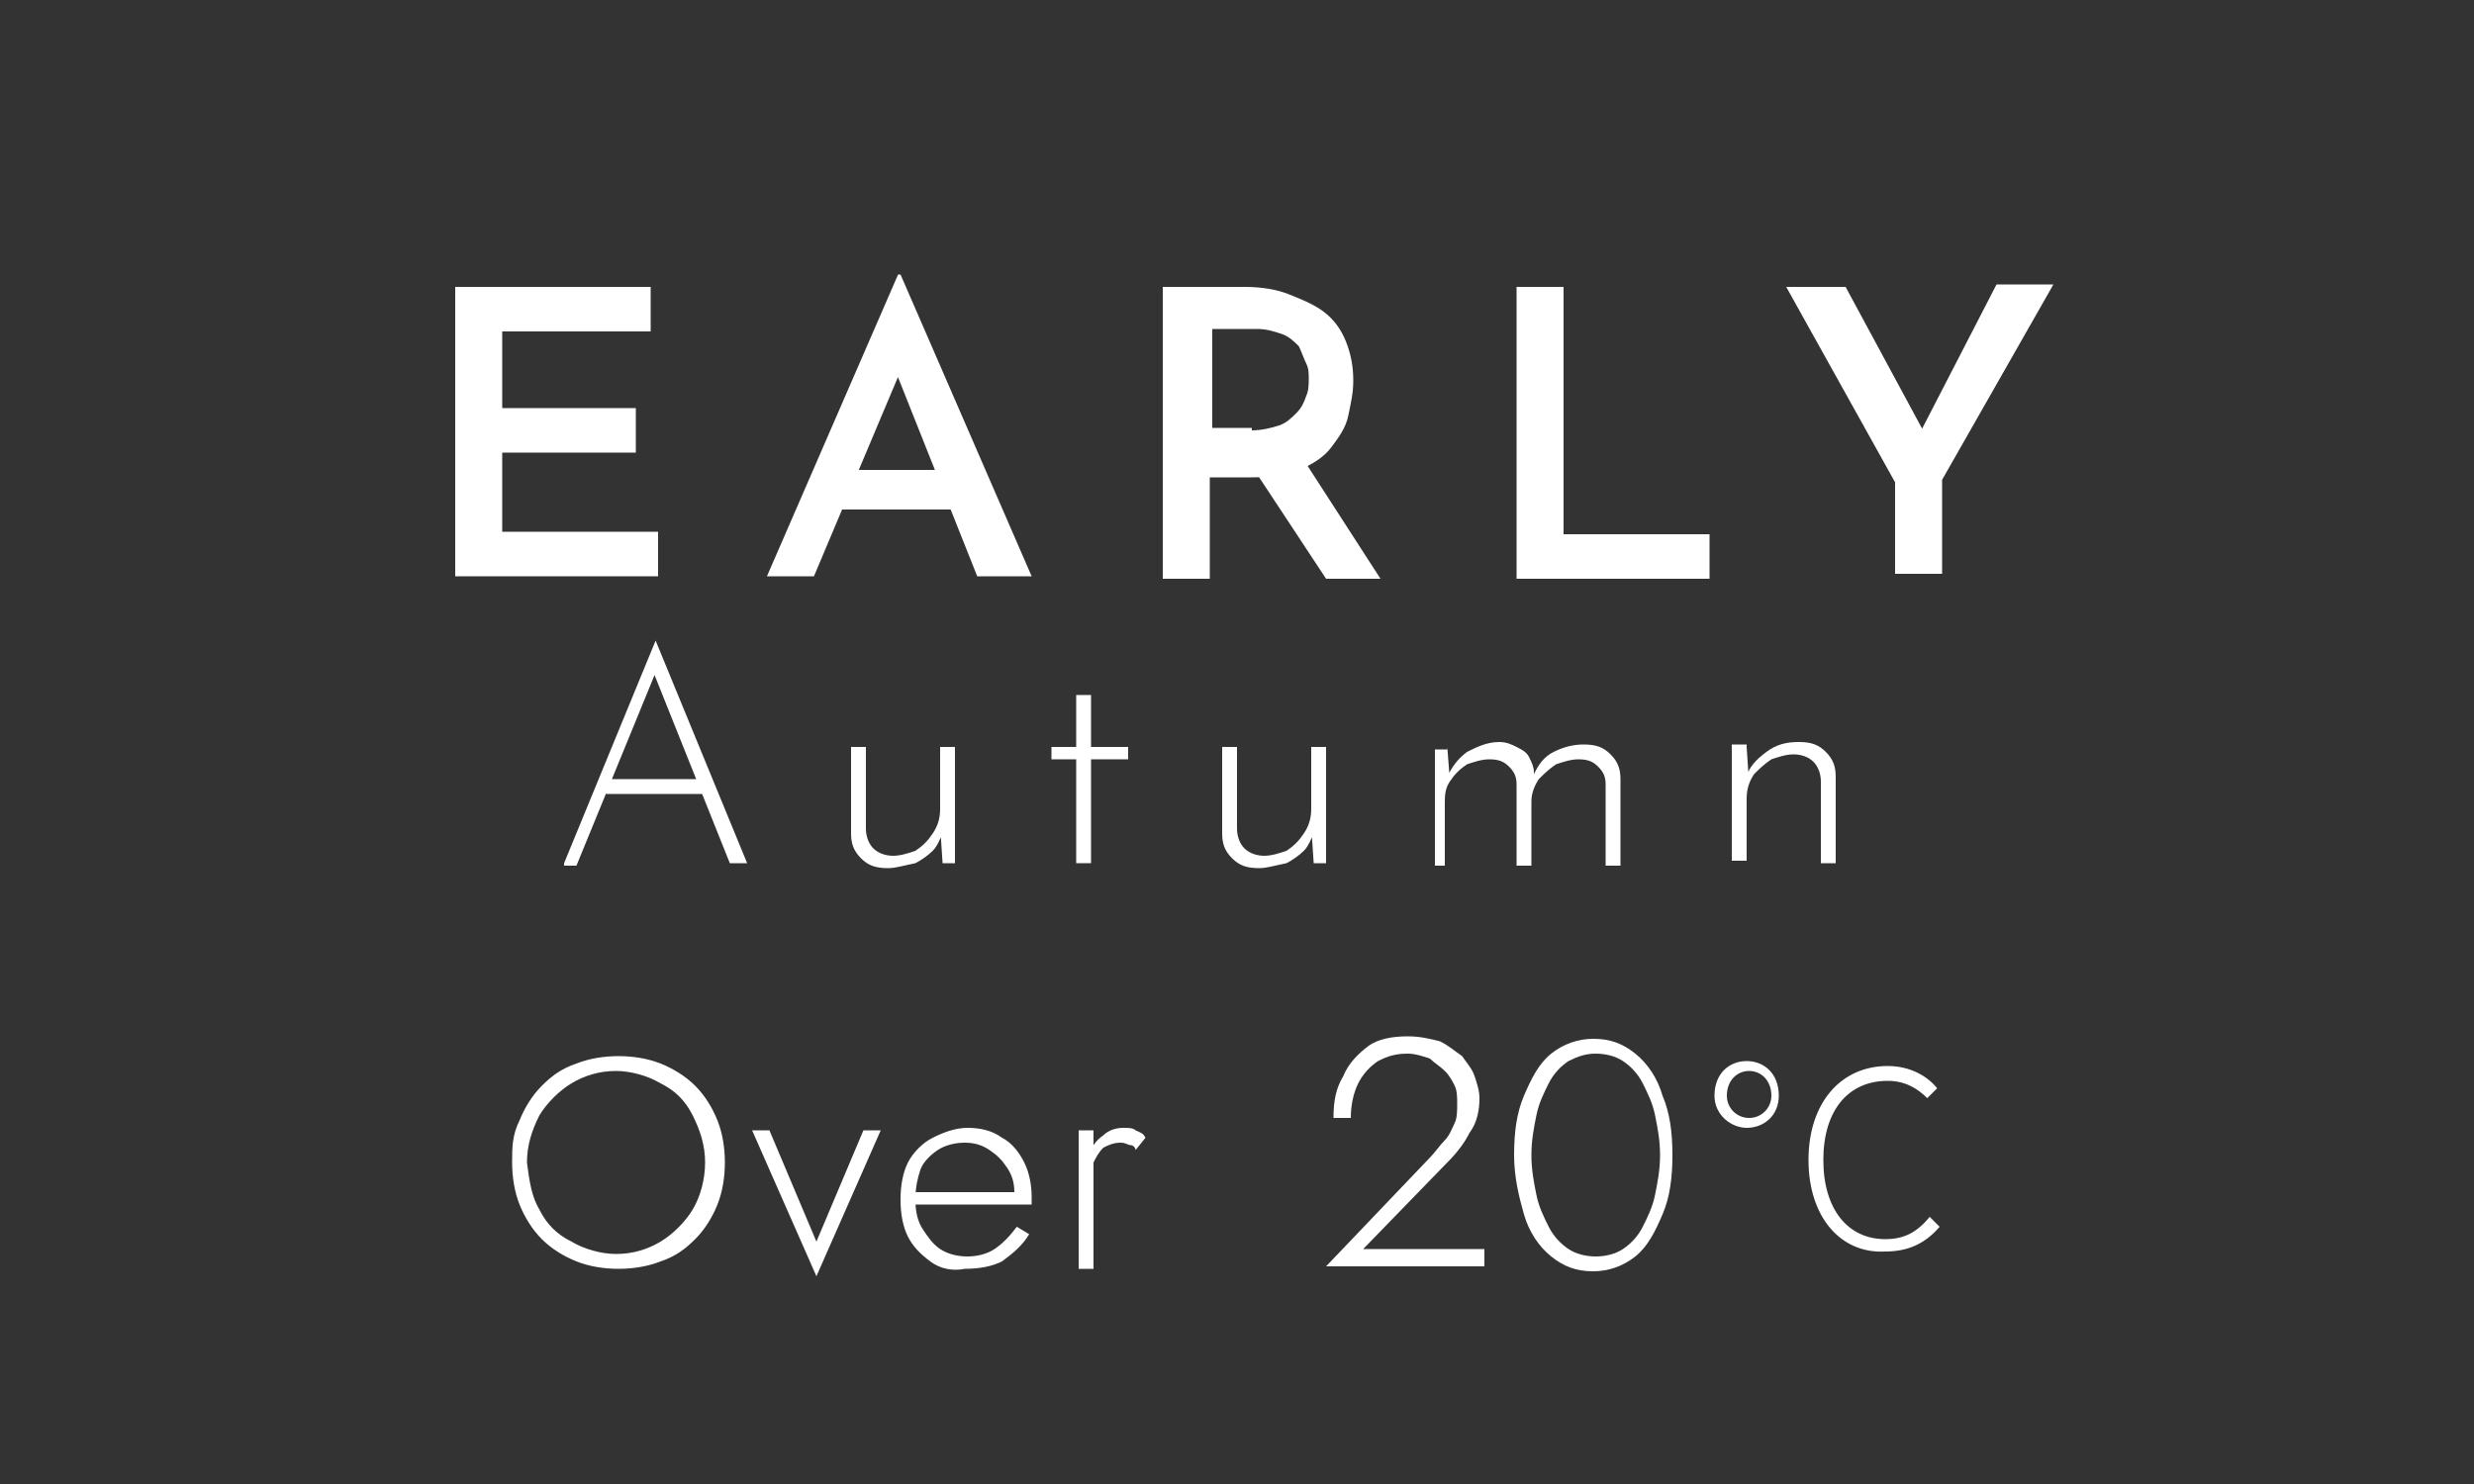
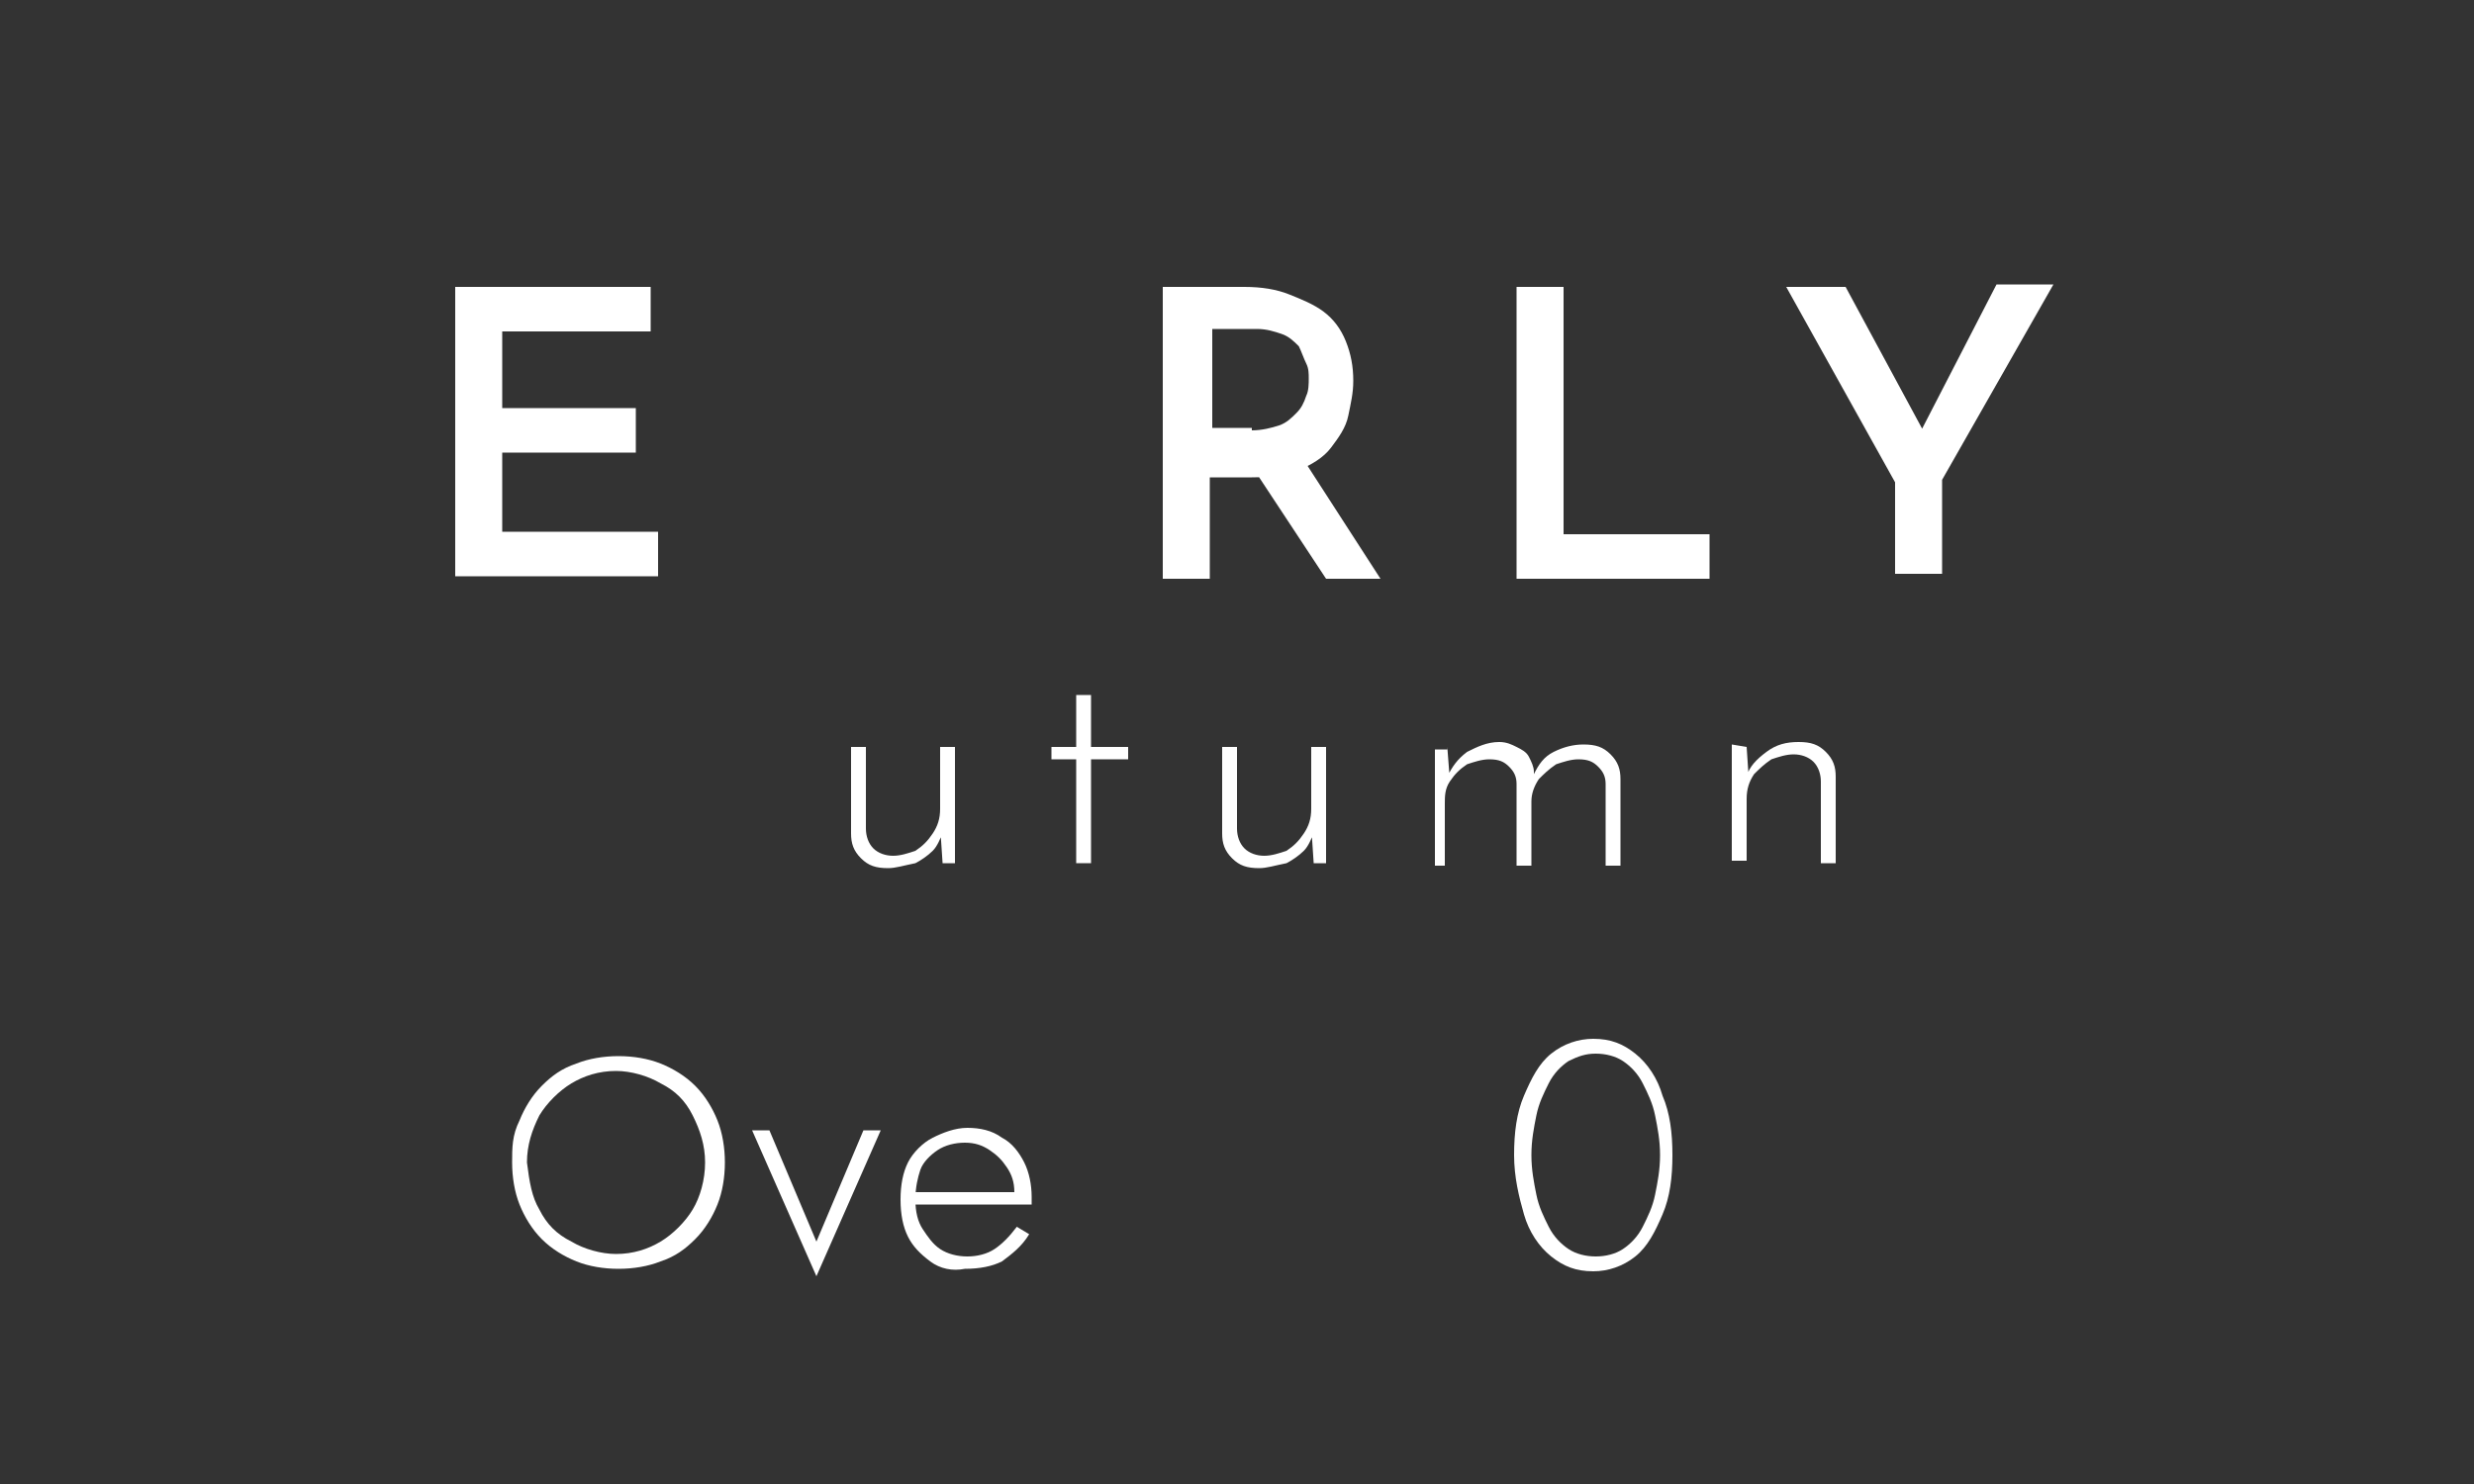
<svg xmlns="http://www.w3.org/2000/svg" version="1.1" id="レイヤー_1" x="0px" y="0px" viewBox="0 0 100 60" style="enable-background:new 0 0 100 60;" xml:space="preserve">
  <rect x="0" y="0" width="100" height="60" fill="#333333" stroke="none" />
  <style type="text/css">
	.st0{fill:#FFFFFF;}
</style>
  <g>
    <g>
      <path class="st0" d="M18.3,11.6h8v1.8h-6v3.1h5.4v1.8h-5.4v3.2h6.3v1.8h-8.2V11.6z" />
-       <path class="st0" d="M31,23.3l5.3-12.2h0.1l5.3,12.2h-2.2L35.8,14l1.4-0.9l-4.3,10.2H31z M34.4,19h4.1l0.7,1.6h-5.3L34.4,19z" />
      <path class="st0" d="M50.3,11.6c0.7,0,1.3,0.1,1.8,0.3s1,0.4,1.4,0.7s0.7,0.7,0.9,1.2c0.2,0.5,0.3,1,0.3,1.6    c0,0.5-0.1,0.9-0.2,1.4s-0.4,0.9-0.7,1.3c-0.3,0.4-0.8,0.7-1.3,0.9c-0.5,0.2-1.2,0.3-1.9,0.3h-1.7v4.1h-1.9V11.6H50.3z M50.6,17.4    c0.4,0,0.8-0.1,1.1-0.2c0.3-0.1,0.5-0.3,0.7-0.5c0.2-0.2,0.3-0.4,0.4-0.7c0.1-0.2,0.1-0.5,0.1-0.7c0-0.2,0-0.4-0.1-0.6    c-0.1-0.2-0.2-0.5-0.3-0.7c-0.2-0.2-0.4-0.4-0.7-0.5c-0.3-0.1-0.6-0.2-1-0.2h-1.8v4H50.6z M52.7,18.6l3.1,4.8h-2.2l-3.1-4.7    L52.7,18.6z" />
      <path class="st0" d="M61.3,11.6h1.9v10h5.9v1.8h-7.8V11.6z" />
      <path class="st0" d="M76.6,19.5l-4.4-7.9h2.4l3.4,6.3l-0.6,0l3.3-6.4H83l-4.5,7.9v3.8h-1.9V19.5z" />
    </g>
  </g>
  <g>
    <g>
-       <path class="st0" d="M22.8,34.9l3.7-9h0l3.7,9h-0.7l-3.2-8l0.4-0.2l-3.4,8.3H22.8z M24.6,31.5h3.9l0.2,0.6h-4.2L24.6,31.5z" />
      <path class="st0" d="M35.9,35.1c-0.5,0-0.8-0.1-1.1-0.4c-0.3-0.3-0.4-0.6-0.4-1v-3.5h0.6v3.3c0,0.3,0.1,0.6,0.3,0.8    c0.2,0.2,0.5,0.3,0.8,0.3c0.3,0,0.6-0.1,0.9-0.2c0.3-0.2,0.5-0.4,0.7-0.7s0.3-0.6,0.3-1v-2.5h0.6v4.7h-0.5l-0.1-1.5l0.1,0.3    c-0.1,0.2-0.2,0.5-0.4,0.7s-0.5,0.4-0.7,0.5C36.5,35,36.2,35.1,35.9,35.1z" />
      <path class="st0" d="M43.5,28.1h0.6v2.1h1.5v0.5h-1.5v4.2h-0.6v-4.2h-1v-0.5h1V28.1z" />
      <path class="st0" d="M50.9,35.1c-0.5,0-0.8-0.1-1.1-0.4c-0.3-0.3-0.4-0.6-0.4-1v-3.5h0.6v3.3c0,0.3,0.1,0.6,0.3,0.8    c0.2,0.2,0.5,0.3,0.8,0.3c0.3,0,0.6-0.1,0.9-0.2c0.3-0.2,0.5-0.4,0.7-0.7s0.3-0.6,0.3-1v-2.5h0.6v4.7h-0.5l-0.1-1.5l0.1,0.3    c-0.1,0.2-0.2,0.5-0.4,0.7s-0.5,0.4-0.7,0.5C51.5,35,51.2,35.1,50.9,35.1z" />
      <path class="st0" d="M58.5,30.2l0.1,1.3l-0.1-0.1c0.2-0.4,0.4-0.7,0.8-1c0.4-0.2,0.8-0.4,1.3-0.4c0.3,0,0.5,0.1,0.7,0.2    c0.2,0.1,0.4,0.2,0.5,0.4c0.1,0.2,0.2,0.4,0.2,0.6L62,31.3c0.2-0.4,0.4-0.7,0.8-0.9s0.8-0.3,1.2-0.3c0.5,0,0.8,0.1,1.1,0.4    s0.4,0.6,0.4,1v3.5h-0.6v-3.3c0-0.3-0.1-0.5-0.3-0.7c-0.2-0.2-0.4-0.3-0.8-0.3c-0.3,0-0.6,0.1-0.9,0.2c-0.3,0.2-0.5,0.4-0.7,0.6    c-0.2,0.3-0.3,0.6-0.3,0.9v2.6h-0.6v-3.3c0-0.3-0.1-0.5-0.3-0.7c-0.2-0.2-0.4-0.3-0.8-0.3c-0.3,0-0.6,0.1-0.9,0.2    c-0.3,0.2-0.5,0.4-0.7,0.7c-0.2,0.3-0.2,0.6-0.2,0.9v2.5H58v-4.7H58.5z" />
-       <path class="st0" d="M70.6,30.2l0.1,1.5l-0.1-0.3c0.1-0.4,0.4-0.7,0.8-1s0.8-0.4,1.3-0.4c0.5,0,0.8,0.1,1.1,0.4s0.4,0.6,0.4,1v3.5    h-0.6v-3.3c0-0.3-0.1-0.6-0.3-0.8s-0.5-0.3-0.8-0.3c-0.3,0-0.6,0.1-0.9,0.2c-0.3,0.2-0.5,0.4-0.7,0.6c-0.2,0.3-0.3,0.6-0.3,1v2.5    h-0.6v-4.7H70.6z" />
+       <path class="st0" d="M70.6,30.2l0.1,1.5l-0.1-0.3c0.1-0.4,0.4-0.7,0.8-1s0.8-0.4,1.3-0.4c0.5,0,0.8,0.1,1.1,0.4s0.4,0.6,0.4,1v3.5    h-0.6v-3.3c0-0.3-0.1-0.6-0.3-0.8s-0.5-0.3-0.8-0.3c-0.3,0-0.6,0.1-0.9,0.2c-0.3,0.2-0.5,0.4-0.7,0.6c-0.2,0.3-0.3,0.6-0.3,1v2.5    h-0.6v-4.7z" />
    </g>
  </g>
  <g>
-     <path class="st0" d="M57.8,46.8c0.2-0.2,0.4-0.5,0.6-0.7c0.2-0.2,0.3-0.5,0.4-0.7c0.1-0.2,0.1-0.5,0.1-0.8c0-0.2,0-0.5-0.1-0.7   c-0.1-0.2-0.2-0.4-0.4-0.6c-0.2-0.2-0.4-0.3-0.6-0.5c-0.3-0.1-0.6-0.2-0.9-0.2c-0.5,0-0.8,0.1-1.2,0.3c-0.3,0.2-0.6,0.5-0.8,0.9   c-0.2,0.4-0.3,0.9-0.3,1.4h-0.7c0-0.7,0.1-1.2,0.4-1.7c0.2-0.5,0.6-0.9,1-1.2c0.4-0.3,1-0.4,1.6-0.4c0.5,0,0.9,0.1,1.3,0.2   c0.4,0.2,0.6,0.4,0.9,0.6c0.2,0.3,0.4,0.5,0.5,0.8c0.1,0.3,0.2,0.6,0.2,0.9c0,0.5-0.1,1-0.4,1.4c-0.2,0.4-0.5,0.8-0.9,1.2l-3.4,3.5   h4.9v0.7h-6.4L57.8,46.8z" />
    <path class="st0" d="M61.6,44.3c0.3-0.7,0.6-1.3,1.1-1.7c0.5-0.4,1.1-0.6,1.7-0.6c0.7,0,1.2,0.2,1.7,0.6c0.5,0.4,0.9,1,1.1,1.7   c0.3,0.7,0.4,1.5,0.4,2.4s-0.1,1.7-0.4,2.4c-0.3,0.7-0.6,1.3-1.1,1.7c-0.5,0.4-1.1,0.6-1.7,0.6c-0.7,0-1.2-0.2-1.7-0.6   c-0.5-0.4-0.9-1-1.1-1.7s-0.4-1.5-0.4-2.4S61.3,45,61.6,44.3z M62.1,48.3c0.1,0.5,0.3,0.9,0.5,1.3s0.5,0.7,0.8,0.9   c0.3,0.2,0.7,0.3,1.1,0.3c0.4,0,0.8-0.1,1.1-0.3c0.3-0.2,0.6-0.5,0.8-0.9s0.4-0.8,0.5-1.3c0.1-0.5,0.2-1,0.2-1.6   c0-0.6-0.1-1.1-0.2-1.6c-0.1-0.5-0.3-0.9-0.5-1.3s-0.5-0.7-0.8-0.9c-0.3-0.2-0.7-0.3-1.1-0.3c-0.4,0-0.7,0.1-1.1,0.3   c-0.3,0.2-0.6,0.5-0.8,0.9s-0.4,0.8-0.5,1.3s-0.2,1-0.2,1.6C61.9,47.3,62,47.8,62.1,48.3z" />
-     <path class="st0" d="M69.3,44.3c0-0.9,0.6-1.4,1.3-1.4c0.7,0,1.3,0.5,1.3,1.4c0,0.8-0.6,1.3-1.3,1.3C70,45.6,69.3,45.1,69.3,44.3z    M71.6,44.3c0-0.6-0.4-1-0.9-1c-0.5,0-0.9,0.4-0.9,1c0,0.5,0.4,0.9,0.9,0.9C71.2,45.2,71.6,44.8,71.6,44.3z M73.1,46.9   c0-2.3,1.3-3.8,3.2-3.8c0.9,0,1.6,0.4,2,0.9l-0.4,0.4c-0.4-0.4-0.9-0.7-1.6-0.7c-1.6,0-2.6,1.2-2.6,3.2s1,3.2,2.5,3.2   c0.8,0,1.3-0.3,1.8-0.9l0.4,0.4c-0.6,0.7-1.3,1-2.2,1C74.4,50.7,73.1,49.2,73.1,46.9z" />
  </g>
  <g>
    <path class="st0" d="M21,45.3c0.2-0.5,0.5-1,0.9-1.4c0.4-0.4,0.8-0.7,1.4-0.9c0.5-0.2,1.1-0.3,1.7-0.3c0.6,0,1.2,0.1,1.7,0.3   c0.5,0.2,1,0.5,1.4,0.9c0.4,0.4,0.7,0.9,0.9,1.4c0.2,0.5,0.3,1.1,0.3,1.7s-0.1,1.2-0.3,1.7c-0.2,0.5-0.5,1-0.9,1.4   c-0.4,0.4-0.8,0.7-1.4,0.9c-0.5,0.2-1.1,0.3-1.7,0.3c-0.6,0-1.2-0.1-1.7-0.3c-0.5-0.2-1-0.5-1.4-0.9c-0.4-0.4-0.7-0.9-0.9-1.4   c-0.2-0.5-0.3-1.1-0.3-1.7S20.7,45.9,21,45.3z M21.8,48.9c0.3,0.6,0.7,1,1.3,1.3c0.5,0.3,1.2,0.5,1.8,0.5c0.7,0,1.3-0.2,1.8-0.5   c0.5-0.3,1-0.8,1.3-1.3s0.5-1.2,0.5-1.9c0-0.7-0.2-1.3-0.5-1.9s-0.7-1-1.3-1.3c-0.5-0.3-1.2-0.5-1.8-0.5c-0.7,0-1.3,0.2-1.8,0.5   s-1,0.8-1.3,1.3c-0.3,0.6-0.5,1.2-0.5,1.9C21.4,47.8,21.5,48.4,21.8,48.9z" />
    <path class="st0" d="M31.1,45.7l1.9,4.5l1.9-4.5h0.7L33,51.6l-2.6-5.9H31.1z" />
    <path class="st0" d="M37.6,51c-0.4-0.3-0.7-0.6-0.9-1c-0.2-0.4-0.3-0.9-0.3-1.5c0-0.6,0.1-1.1,0.3-1.5c0.2-0.4,0.6-0.8,1-1   c0.4-0.2,0.9-0.4,1.4-0.4c0.5,0,1,0.1,1.4,0.4c0.4,0.2,0.7,0.6,0.9,1c0.2,0.4,0.3,0.9,0.3,1.4c0,0,0,0.1,0,0.2s0,0.1,0,0.1h-4.9   v-0.5h4.4l-0.3,0.4c0,0,0-0.1,0.1-0.2c0-0.1,0-0.1,0-0.2c0-0.4-0.1-0.7-0.3-1s-0.4-0.5-0.7-0.7c-0.3-0.2-0.6-0.3-1-0.3   c-0.4,0-0.8,0.1-1.1,0.3c-0.3,0.2-0.6,0.5-0.7,0.8C37.1,47.6,37,48,37,48.5c0,0.5,0.1,0.9,0.3,1.2s0.4,0.6,0.7,0.8s0.7,0.3,1.1,0.3   c0.4,0,0.8-0.1,1.1-0.3c0.3-0.2,0.6-0.5,0.9-0.9l0.5,0.3c-0.3,0.5-0.7,0.8-1.1,1.1c-0.4,0.2-0.9,0.3-1.5,0.3   C38.5,51.4,38,51.3,37.6,51z" />
-     <path class="st0" d="M44.2,51.3h-0.6v-5.6h0.6V51.3z M45.7,46.3c-0.1,0-0.2-0.1-0.4-0.1c-0.3,0-0.5,0.1-0.7,0.2   c-0.2,0.2-0.3,0.4-0.4,0.6c-0.1,0.3-0.1,0.5-0.1,0.9h-0.3c0-0.4,0.1-0.8,0.2-1.2c0.1-0.3,0.3-0.6,0.6-0.8c0.2-0.2,0.5-0.3,0.8-0.3   c0.2,0,0.4,0,0.5,0.1c0.2,0.1,0.3,0.1,0.4,0.3l-0.4,0.5C45.9,46.4,45.8,46.3,45.7,46.3z" />
  </g>
</svg>